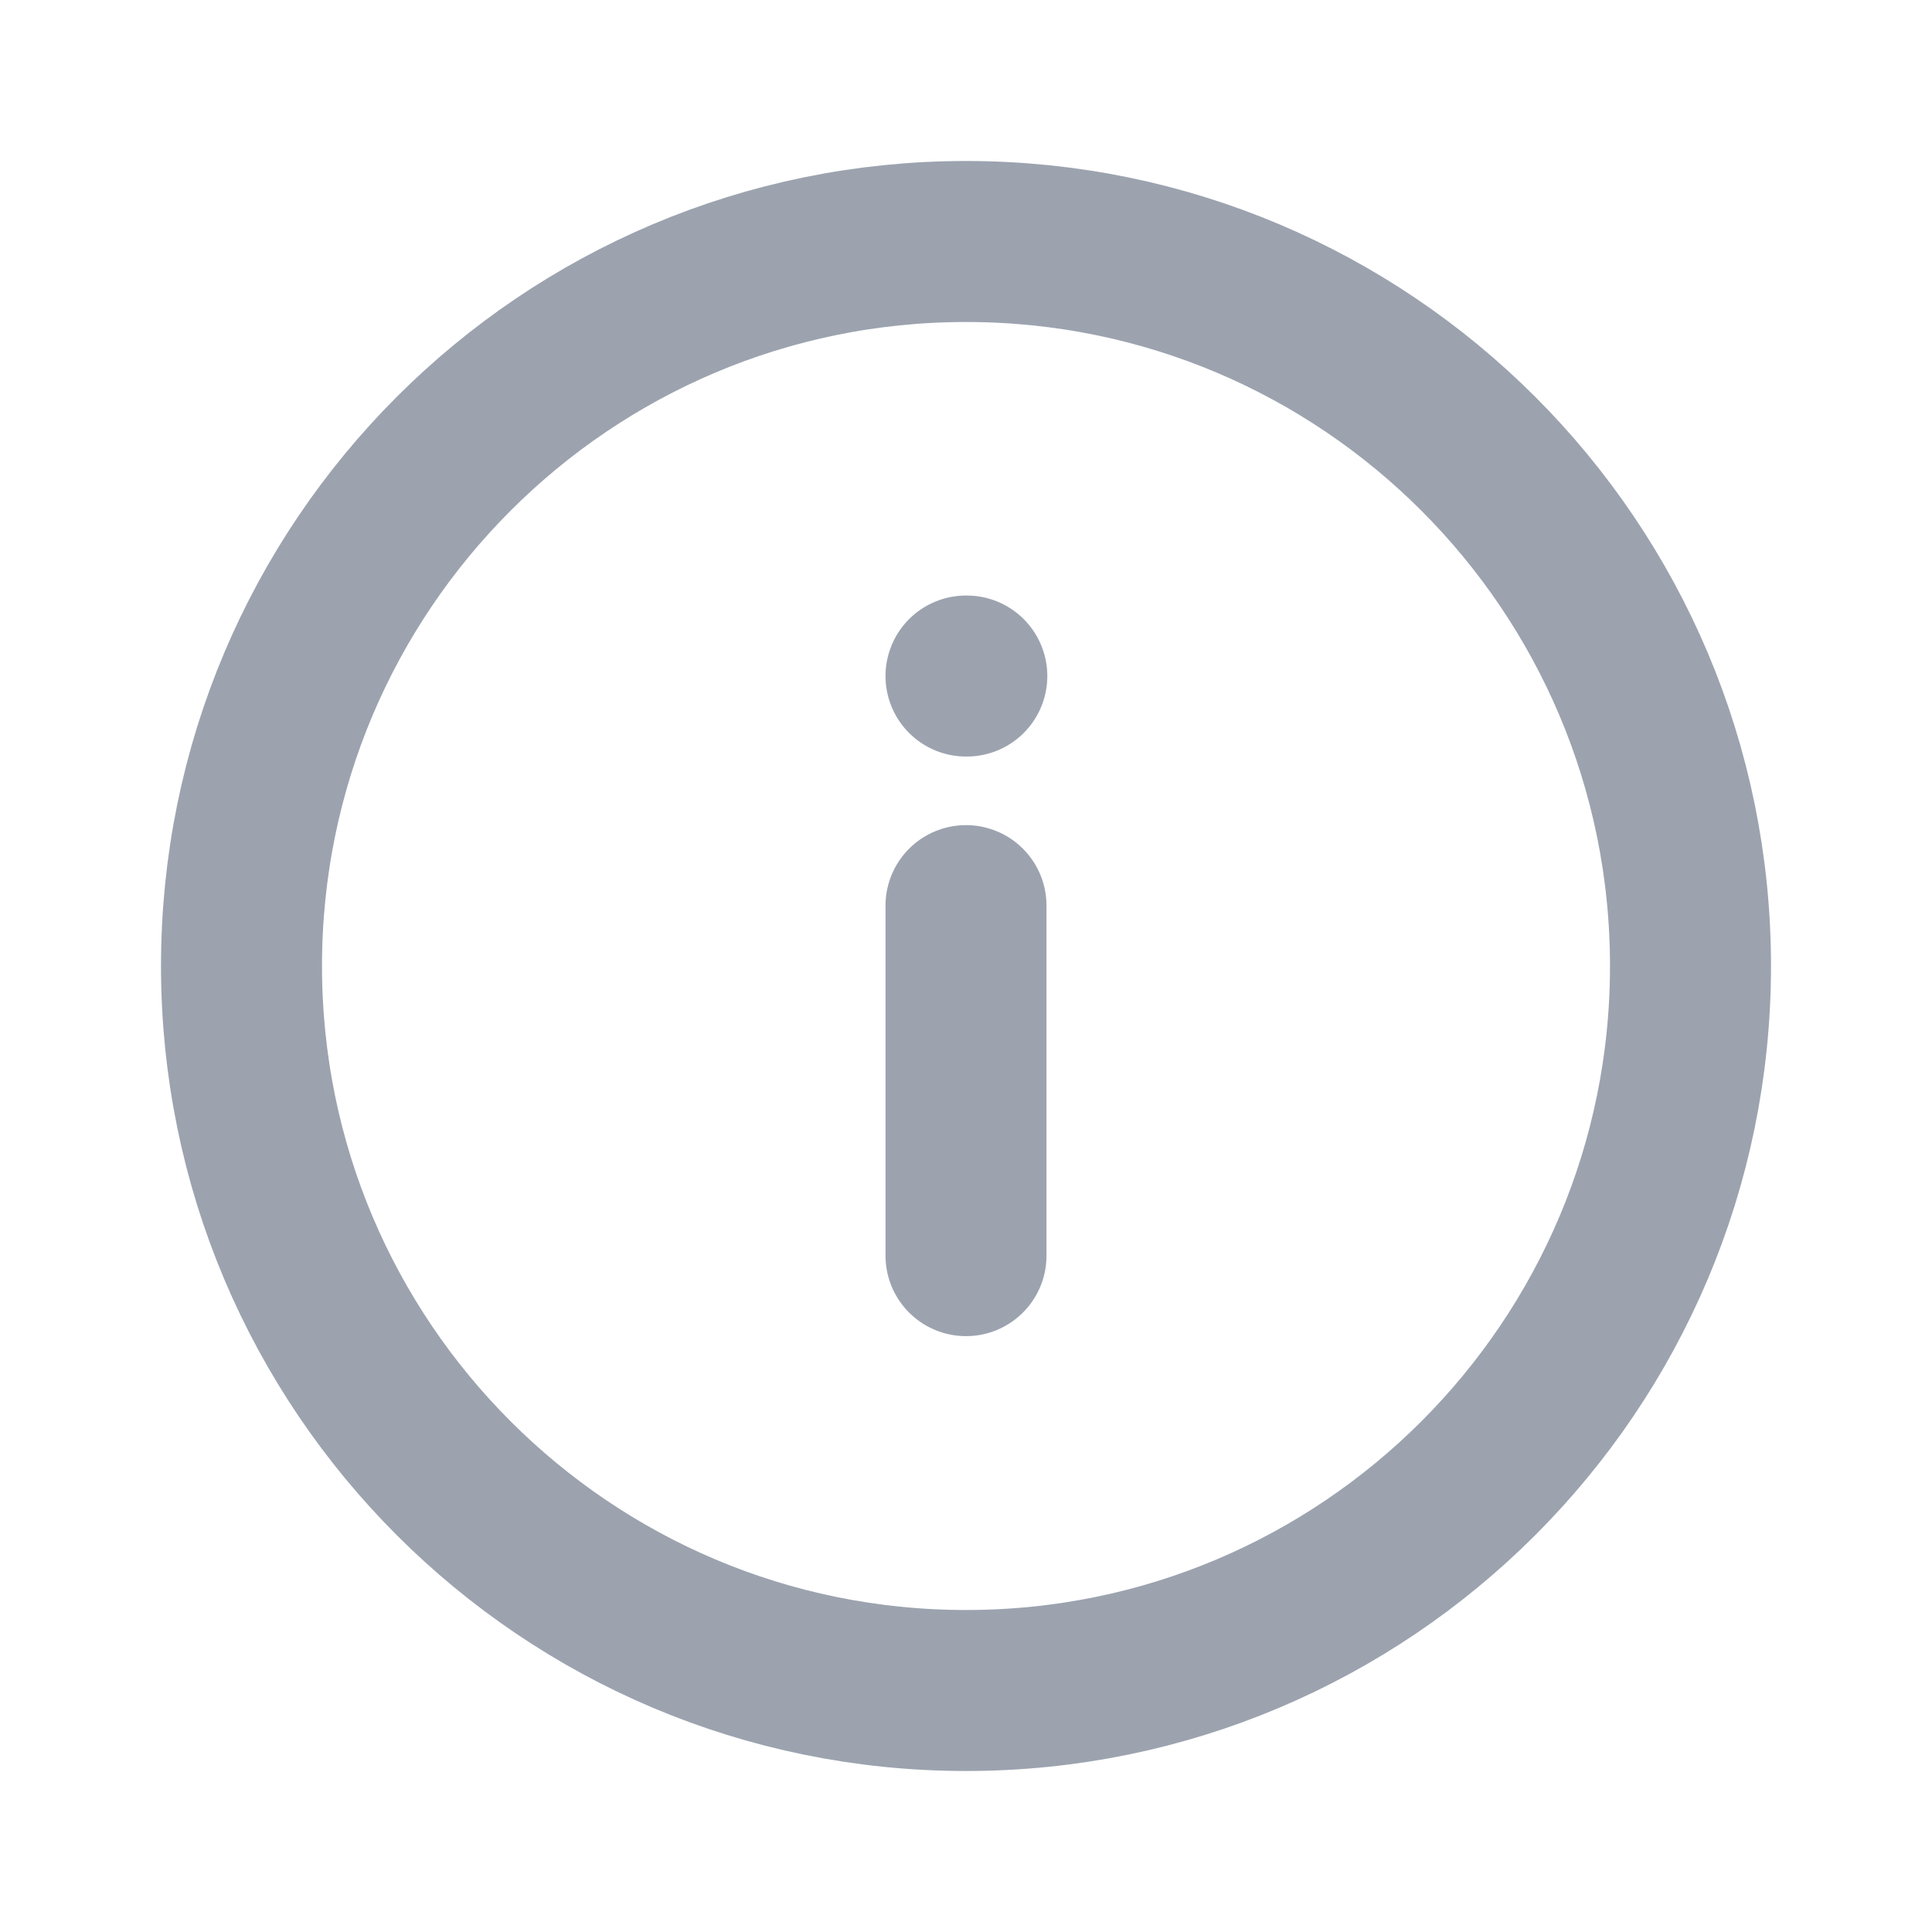
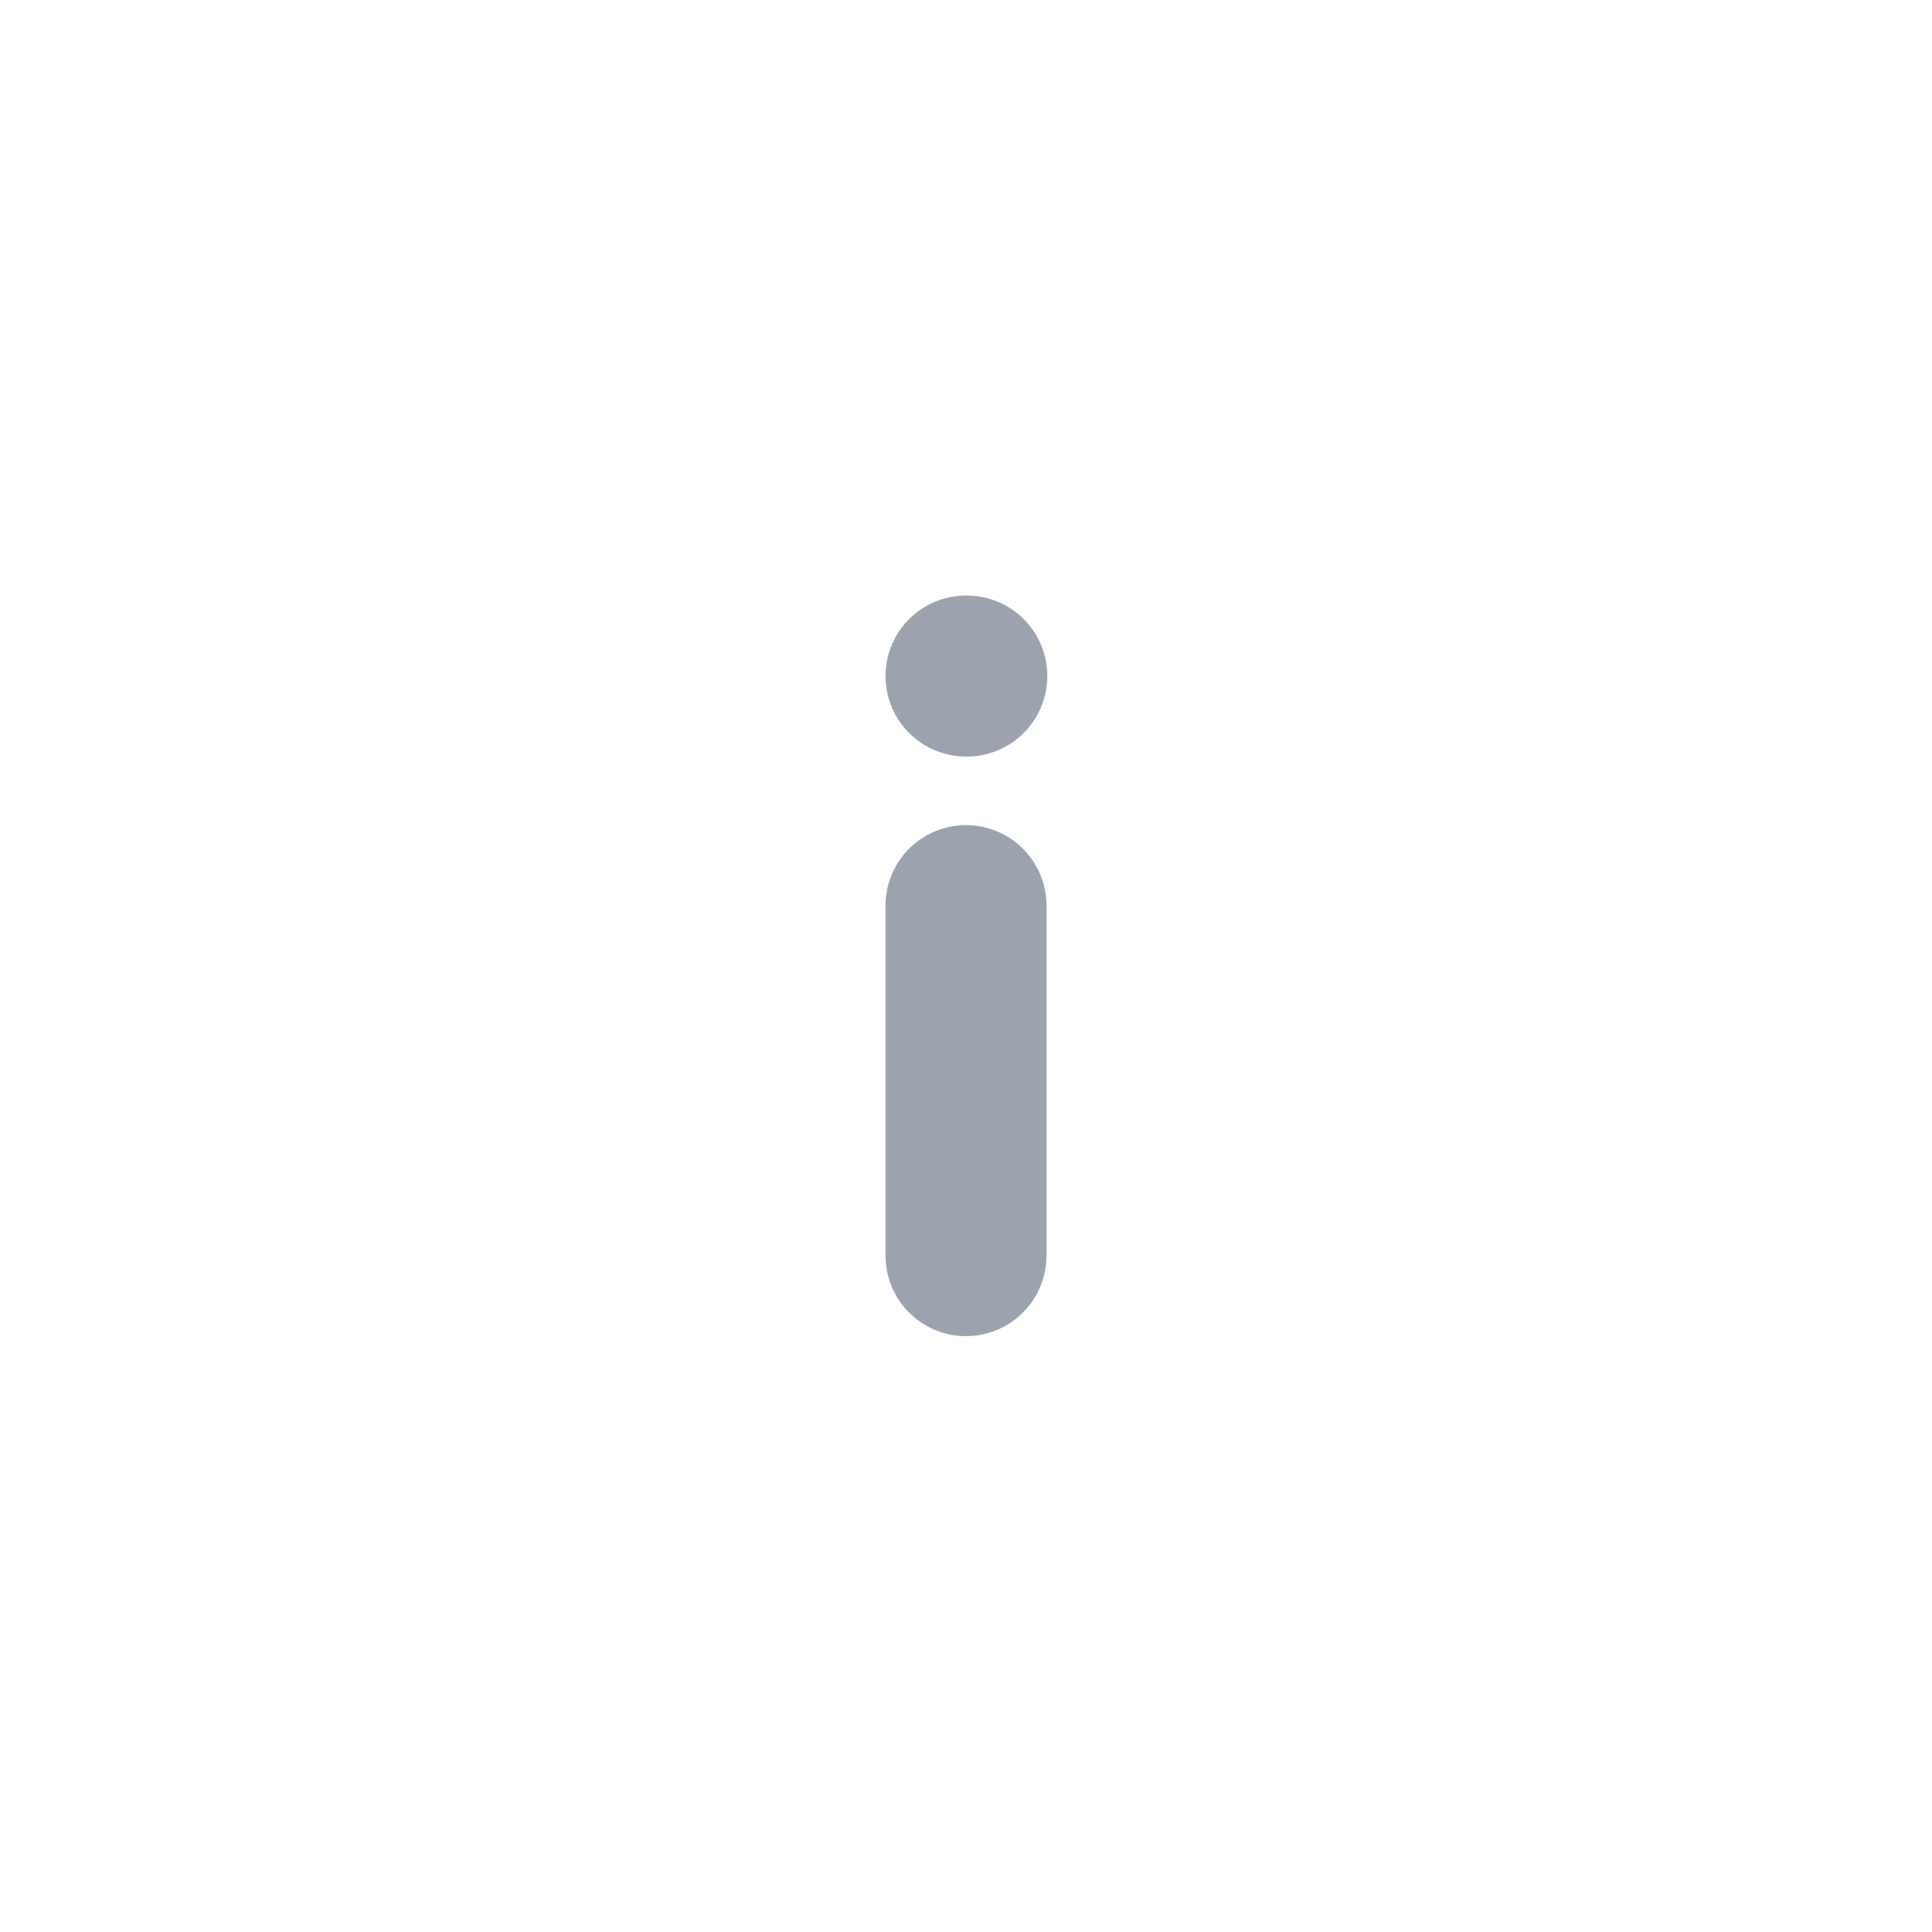
<svg xmlns="http://www.w3.org/2000/svg" width="12" height="12" viewBox="0 0 12 12" fill="none">
-   <path d="M6 10.5C8.485 10.5 10.5 8.485 10.5 6C10.5 3.515 8.485 1.5 6 1.5C3.515 1.5 1.5 3.515 1.5 6C1.5 8.485 3.515 10.5 6 10.5Z" stroke="#9CA3AF" stroke-linecap="round" stroke-linejoin="round" />
  <path d="M6 7.799V5.625M6 4.199H6.005" stroke="#9CA3AF" stroke-linecap="round" stroke-linejoin="round" />
</svg>